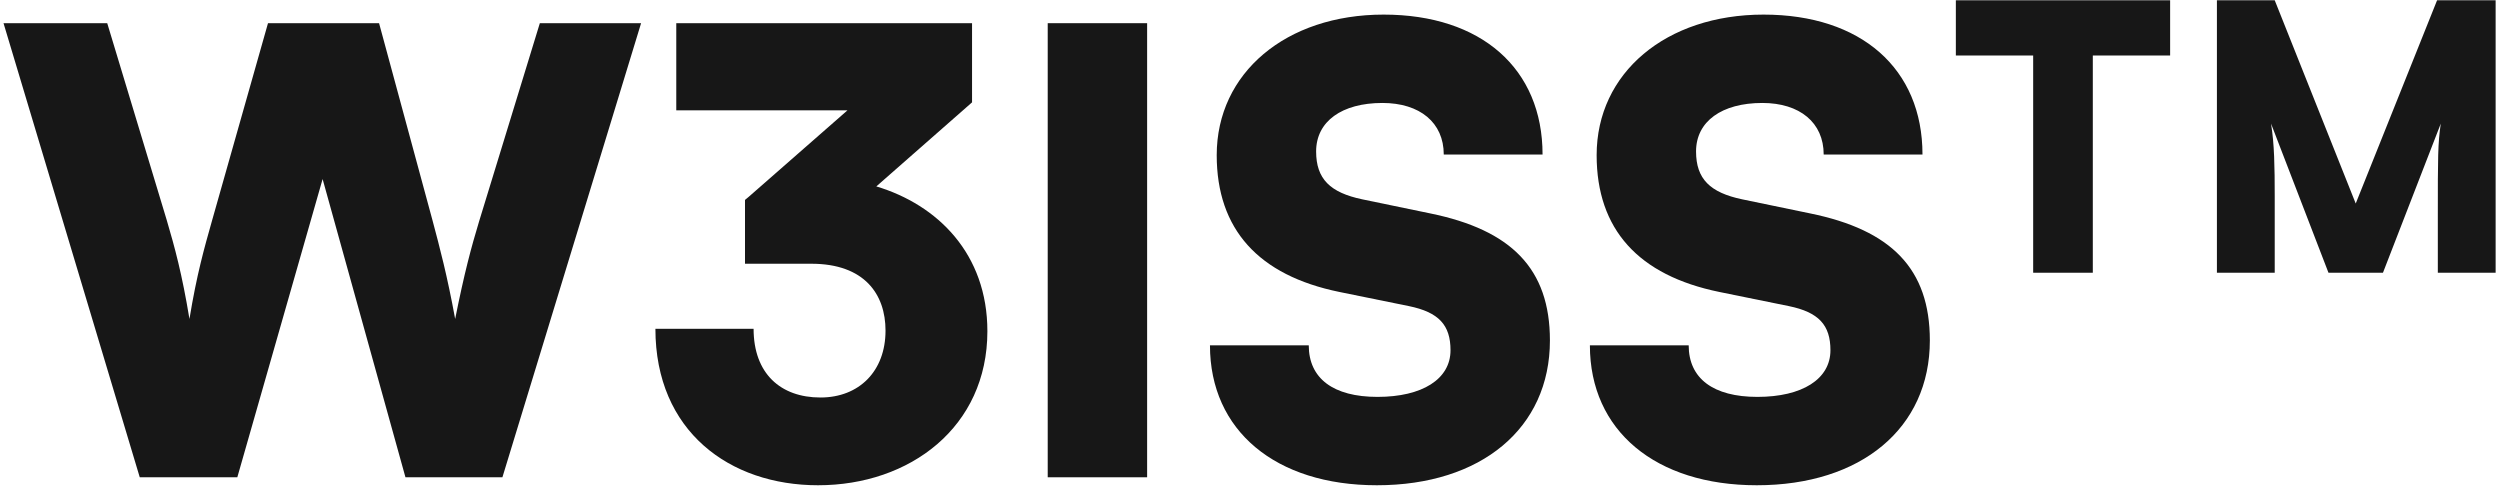
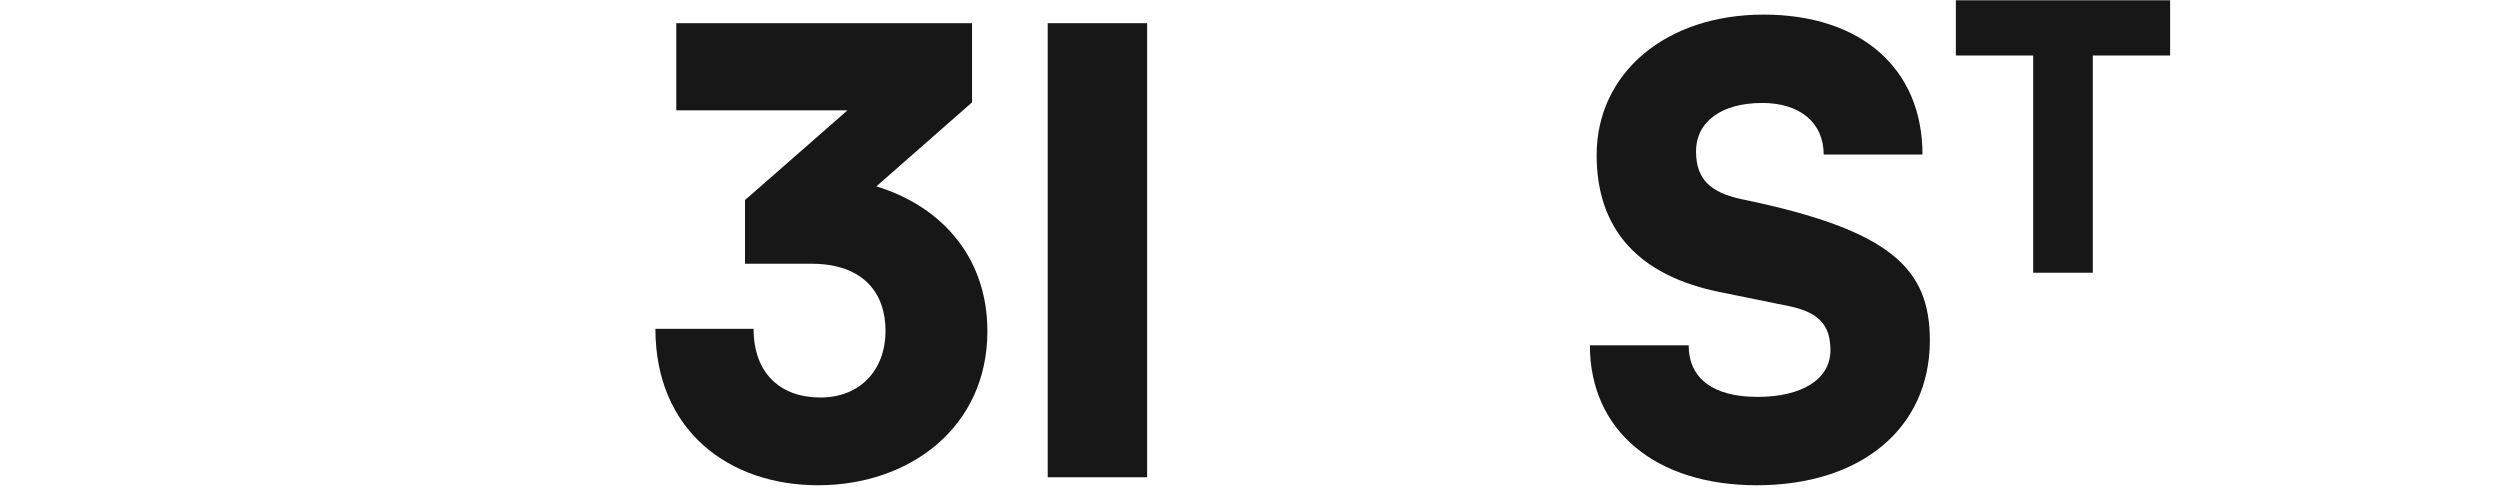
<svg xmlns="http://www.w3.org/2000/svg" width="440" height="86" viewBox="0 0 440 86" fill="none">
-   <path d="M24.596 84.001L0.62 4.081H18.872L29.348 38.749C30.752 43.501 32.048 48.253 33.344 56.137C34.64 48.253 35.936 43.717 37.34 38.749L47.168 4.081H66.716L76.112 38.749C77.408 43.609 78.704 48.469 80.108 56.137C81.728 48.037 82.916 43.609 84.32 38.965L95.012 4.081H112.832L88.424 84.001H71.36L56.78 31.513L41.768 84.001H24.596Z" fill="#171717" />
  <path d="M142.784 46.417H131.12V35.185C131.336 34.969 131.552 34.861 131.768 34.645L149.156 19.417H119.024V4.081H171.08V18.013L154.232 32.809C165.032 36.049 173.78 44.689 173.78 58.297C173.78 75.145 160.172 85.405 143.972 85.405C128.42 85.405 115.352 75.901 115.352 57.865H132.632C132.632 65.749 137.384 69.961 144.404 69.961C151.208 69.961 155.852 65.317 155.852 58.189C155.852 51.817 152.18 46.417 142.784 46.417Z" fill="#171717" />
  <path d="M201.894 4.081V84.001H184.398V4.081H201.894Z" fill="#171717" />
-   <path d="M214.142 27.301C214.142 12.829 226.346 2.569 243.518 2.569C260.69 2.569 271.49 12.073 271.49 27.193H254.102C254.102 21.577 249.89 18.121 243.302 18.121C236.174 18.121 231.638 21.361 231.638 26.653C231.638 31.513 234.122 33.889 239.738 35.077L251.726 37.561C265.982 40.477 272.786 47.281 272.786 59.917C272.786 75.361 260.69 85.405 242.33 85.405C224.51 85.405 212.954 75.793 212.954 60.781H230.342C230.342 66.613 234.662 69.853 242.438 69.853C250.322 69.853 255.29 66.721 255.29 61.645C255.29 57.217 253.238 54.949 247.946 53.869L235.742 51.385C221.486 48.469 214.142 40.369 214.142 27.301Z" fill="#171717" />
-   <path d="M281.009 27.301C281.009 12.829 293.213 2.569 310.385 2.569C327.557 2.569 338.357 12.073 338.357 27.193H320.969C320.969 21.577 316.757 18.121 310.169 18.121C303.041 18.121 298.505 21.361 298.505 26.653C298.505 31.513 300.989 33.889 306.605 35.077L318.593 37.561C332.849 40.477 339.653 47.281 339.653 59.917C339.653 75.361 327.557 85.405 309.197 85.405C291.377 85.405 279.821 75.793 279.821 60.781H297.209C297.209 66.613 301.529 69.853 309.305 69.853C317.189 69.853 322.157 66.721 322.157 61.645C322.157 57.217 320.105 54.949 314.813 53.869L302.609 51.385C288.353 48.469 281.009 40.369 281.009 27.301Z" fill="#171717" />
+   <path d="M281.009 27.301C281.009 12.829 293.213 2.569 310.385 2.569C327.557 2.569 338.357 12.073 338.357 27.193H320.969C320.969 21.577 316.757 18.121 310.169 18.121C303.041 18.121 298.505 21.361 298.505 26.653C298.505 31.513 300.989 33.889 306.605 35.077C332.849 40.477 339.653 47.281 339.653 59.917C339.653 75.361 327.557 85.405 309.197 85.405C291.377 85.405 279.821 75.793 279.821 60.781H297.209C297.209 66.613 301.529 69.853 309.305 69.853C317.189 69.853 322.157 66.721 322.157 61.645C322.157 57.217 320.105 54.949 314.813 53.869L302.609 51.385C288.353 48.469 281.009 40.369 281.009 27.301Z" fill="#171717" />
  <path d="M344.23 9.769V0.049H381.943V9.769H368.335V48.001H357.838V9.769H344.23Z" fill="#171717" />
-   <path d="M400.351 48.001H390.177V0.049H400.351L414.607 35.818L428.928 0.049H439.231V48.001H429.057V37.957C429.057 27.589 429.057 25.321 429.576 21.757L419.402 48.001H409.812L399.703 21.757C400.286 25.321 400.351 29.338 400.351 34.587V48.001Z" fill="#171717" />
</svg>